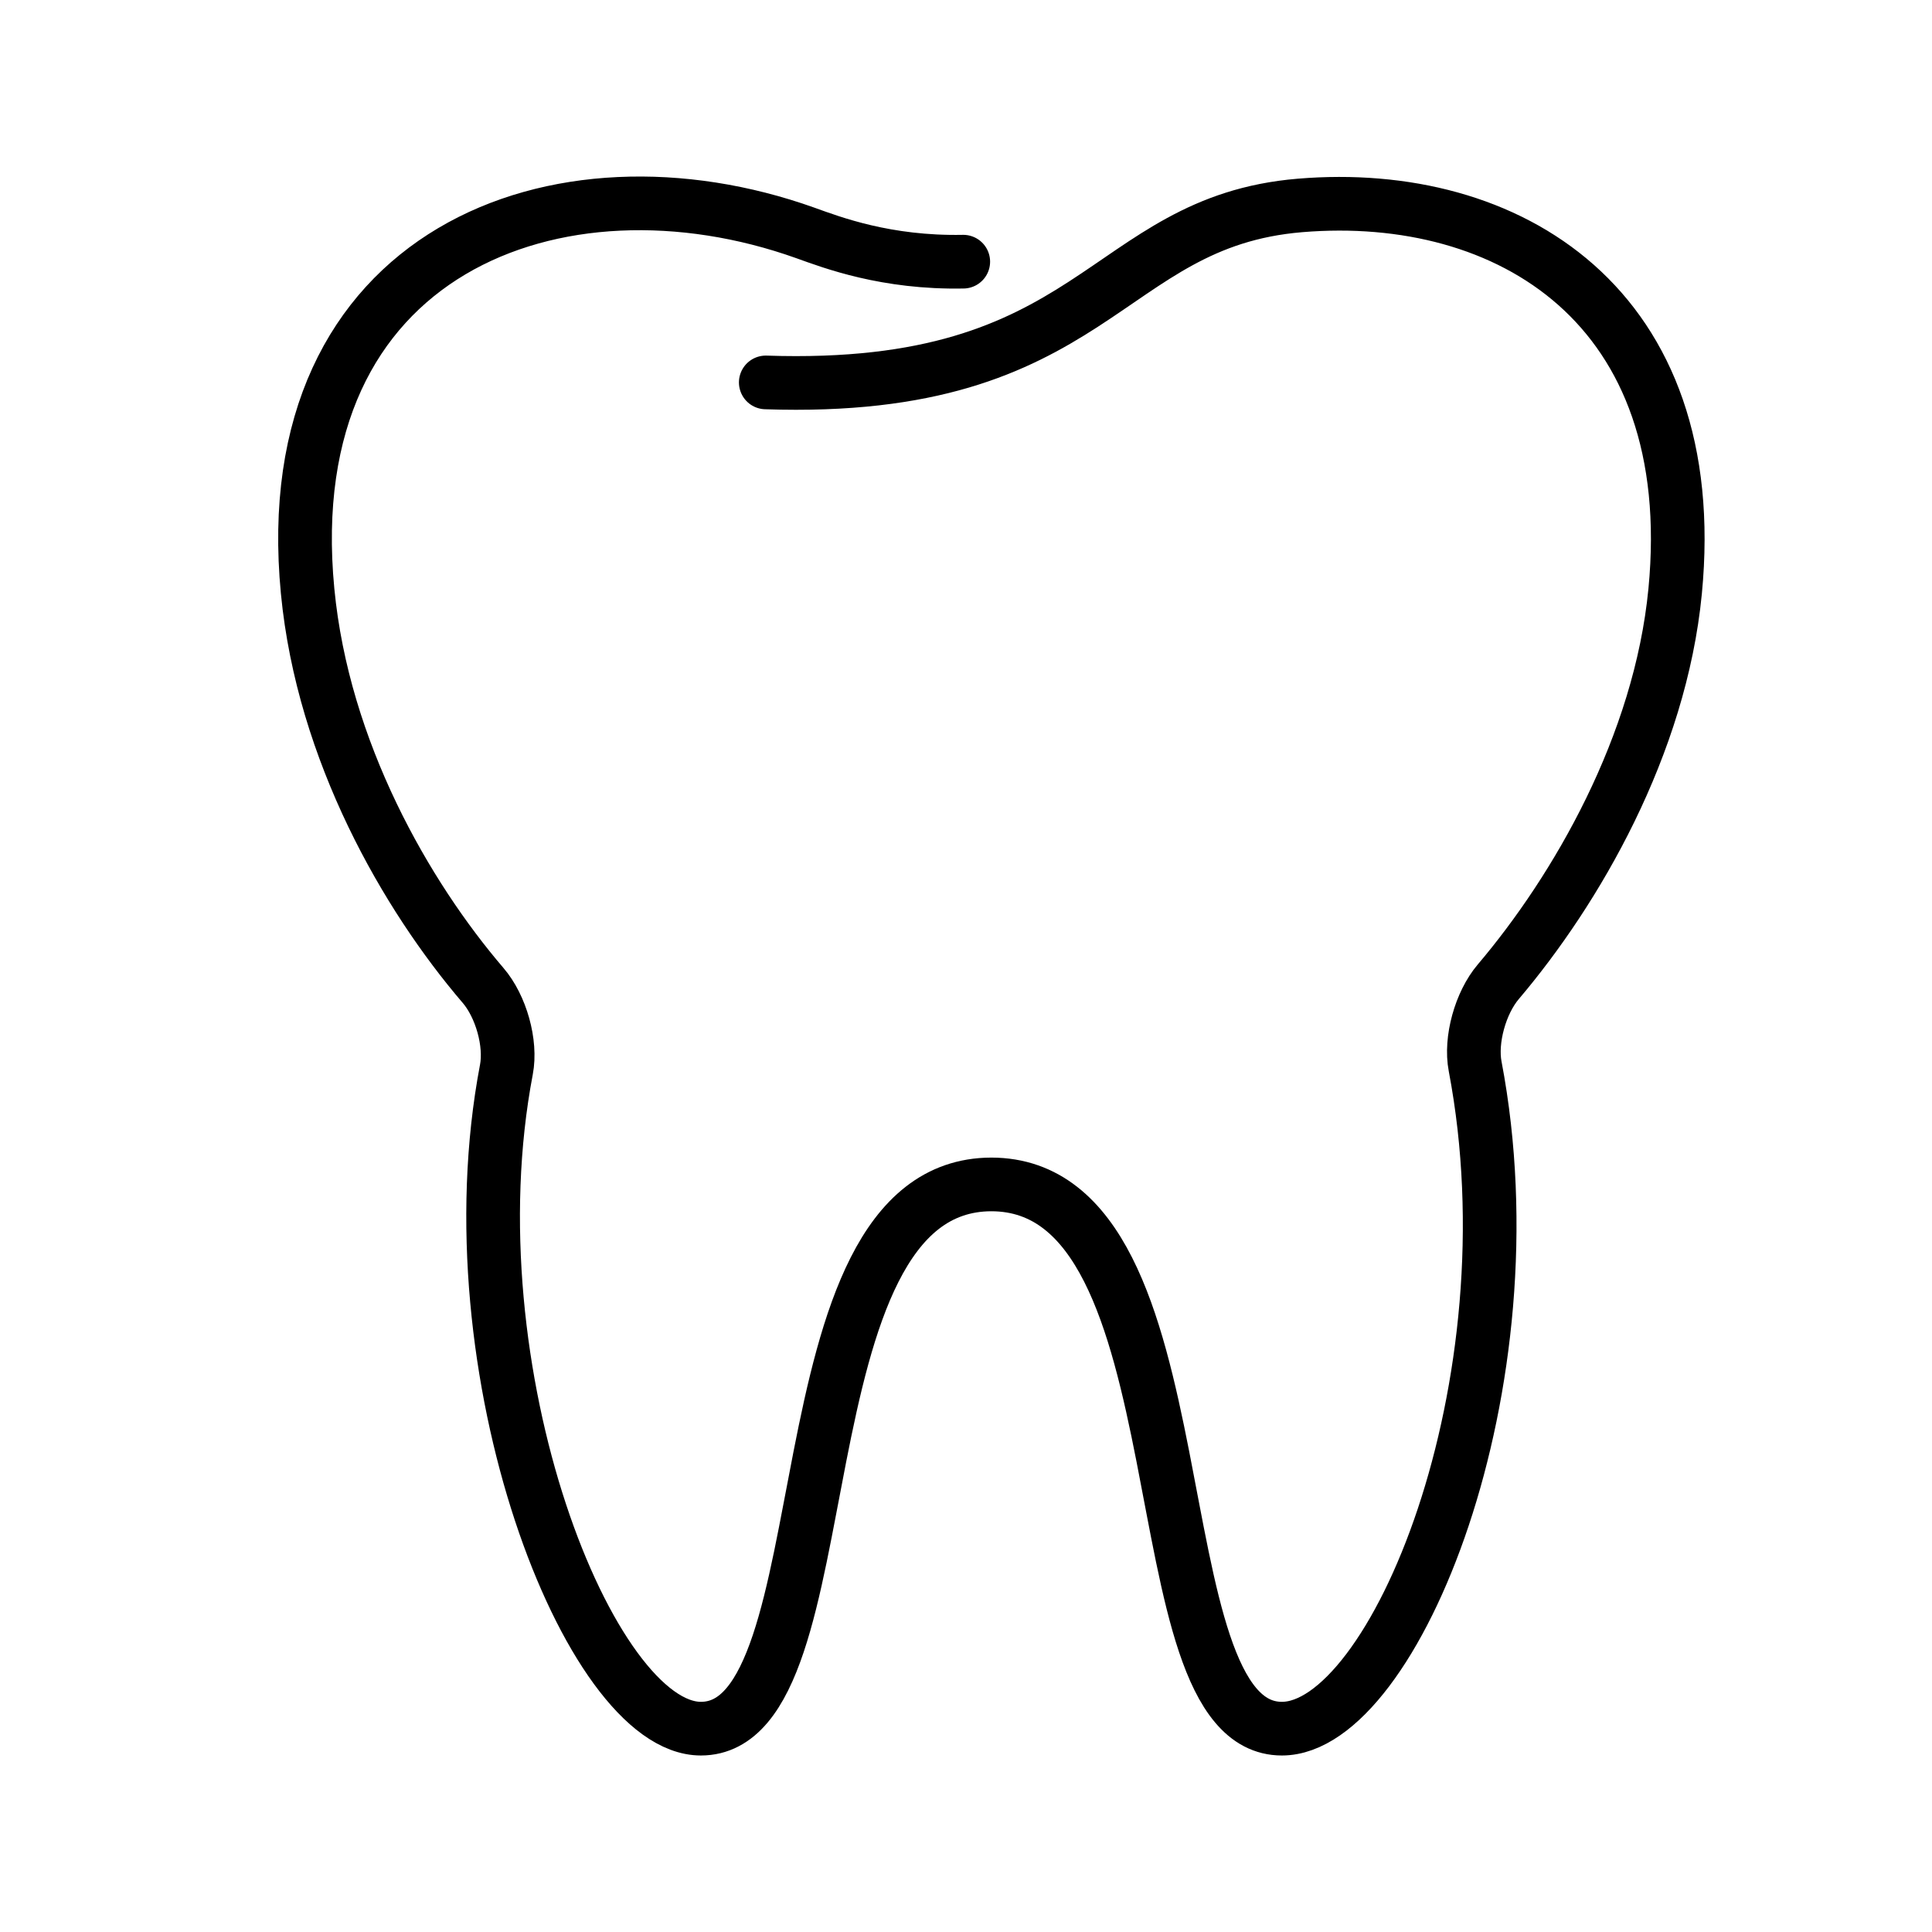
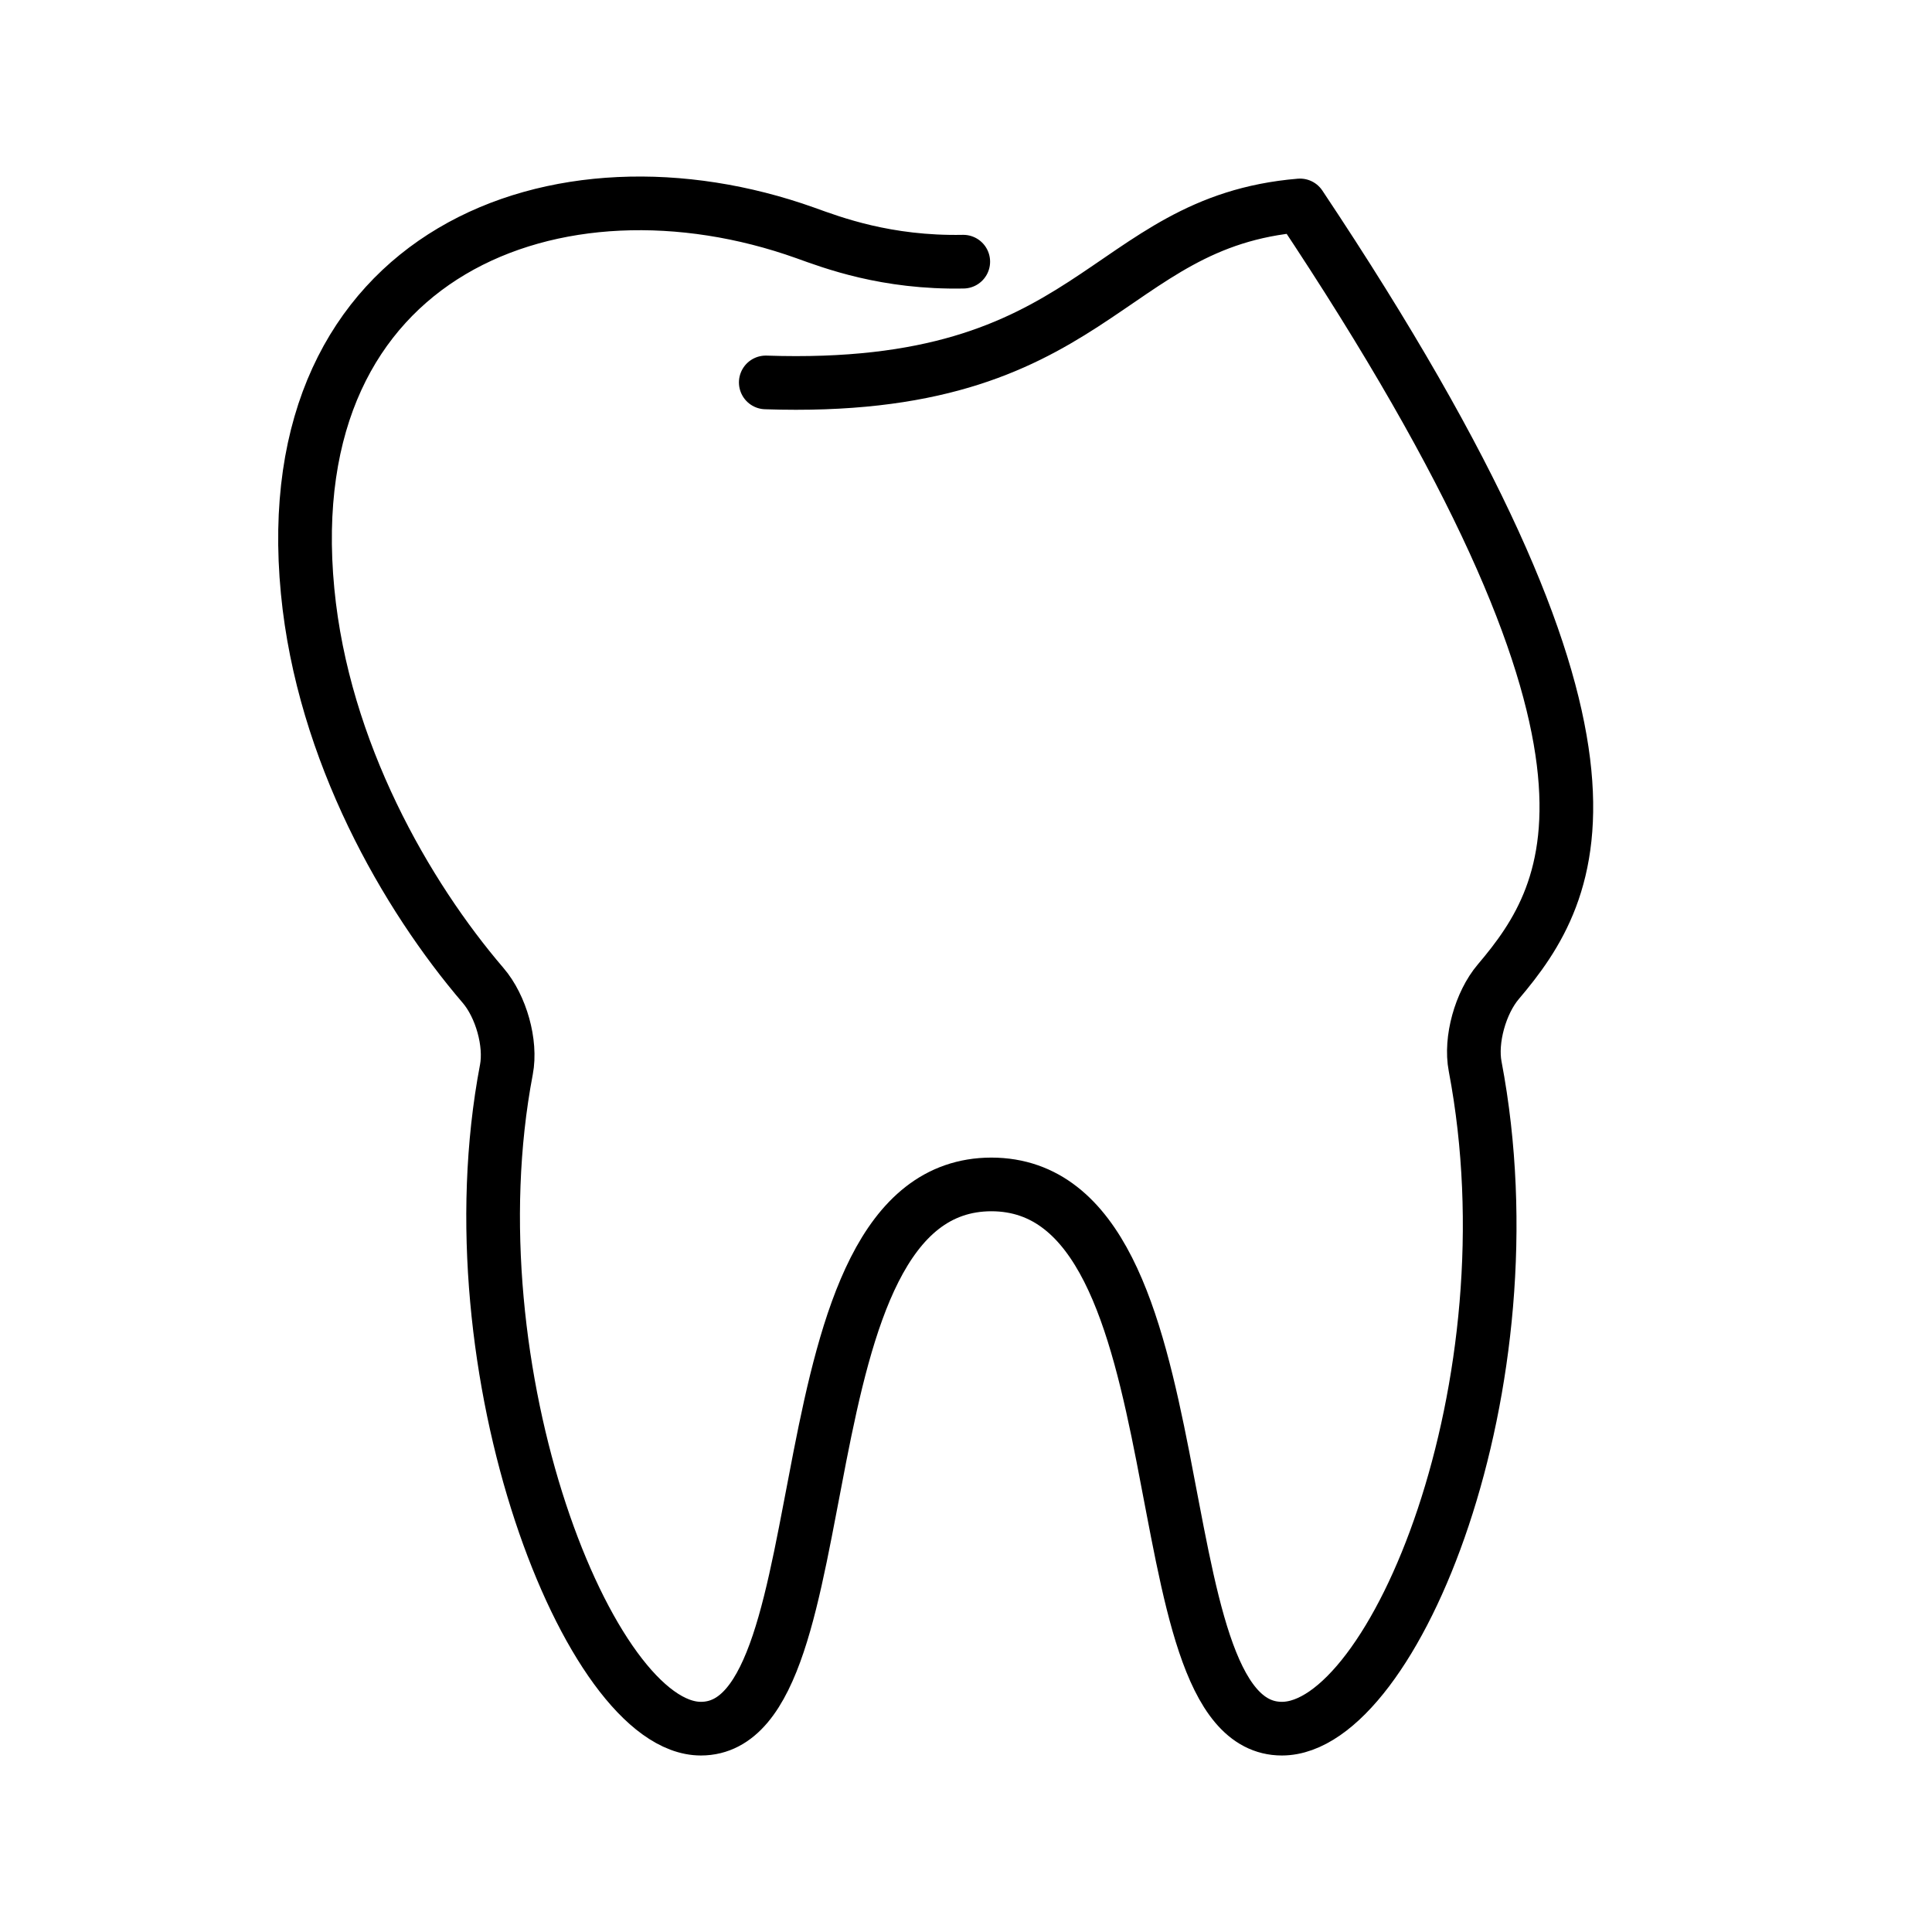
<svg xmlns="http://www.w3.org/2000/svg" width="36" height="36" viewBox="0 0 36 36" fill="none">
-   <path d="M14.269 7.126C20.447 7.335 20.545 4.135 24.224 3.828C28.111 3.504 31.726 5.707 31.214 11.015C30.936 13.892 29.369 16.583 27.919 18.293C27.585 18.686 27.393 19.378 27.487 19.869C28.619 25.819 25.97 32.211 23.886 32.211C21.116 32.211 22.547 22.076 18.473 22.07C14.398 22.076 15.829 32.211 13.06 32.211C10.991 32.211 8.365 25.555 9.436 19.93C9.53 19.439 9.337 18.751 9 18.36C7.575 16.696 6.02 14.008 5.732 11.015C5.12 4.667 10.415 2.7 15.006 4.34C15.505 4.519 16.512 4.904 17.949 4.876" stroke="black" stroke-miterlimit="10" stroke-linecap="round" stroke-linejoin="round" />
+   <path d="M14.269 7.126C20.447 7.335 20.545 4.135 24.224 3.828C30.936 13.892 29.369 16.583 27.919 18.293C27.585 18.686 27.393 19.378 27.487 19.869C28.619 25.819 25.97 32.211 23.886 32.211C21.116 32.211 22.547 22.076 18.473 22.07C14.398 22.076 15.829 32.211 13.06 32.211C10.991 32.211 8.365 25.555 9.436 19.93C9.53 19.439 9.337 18.751 9 18.36C7.575 16.696 6.02 14.008 5.732 11.015C5.12 4.667 10.415 2.7 15.006 4.34C15.505 4.519 16.512 4.904 17.949 4.876" stroke="black" stroke-miterlimit="10" stroke-linecap="round" stroke-linejoin="round" />
</svg>